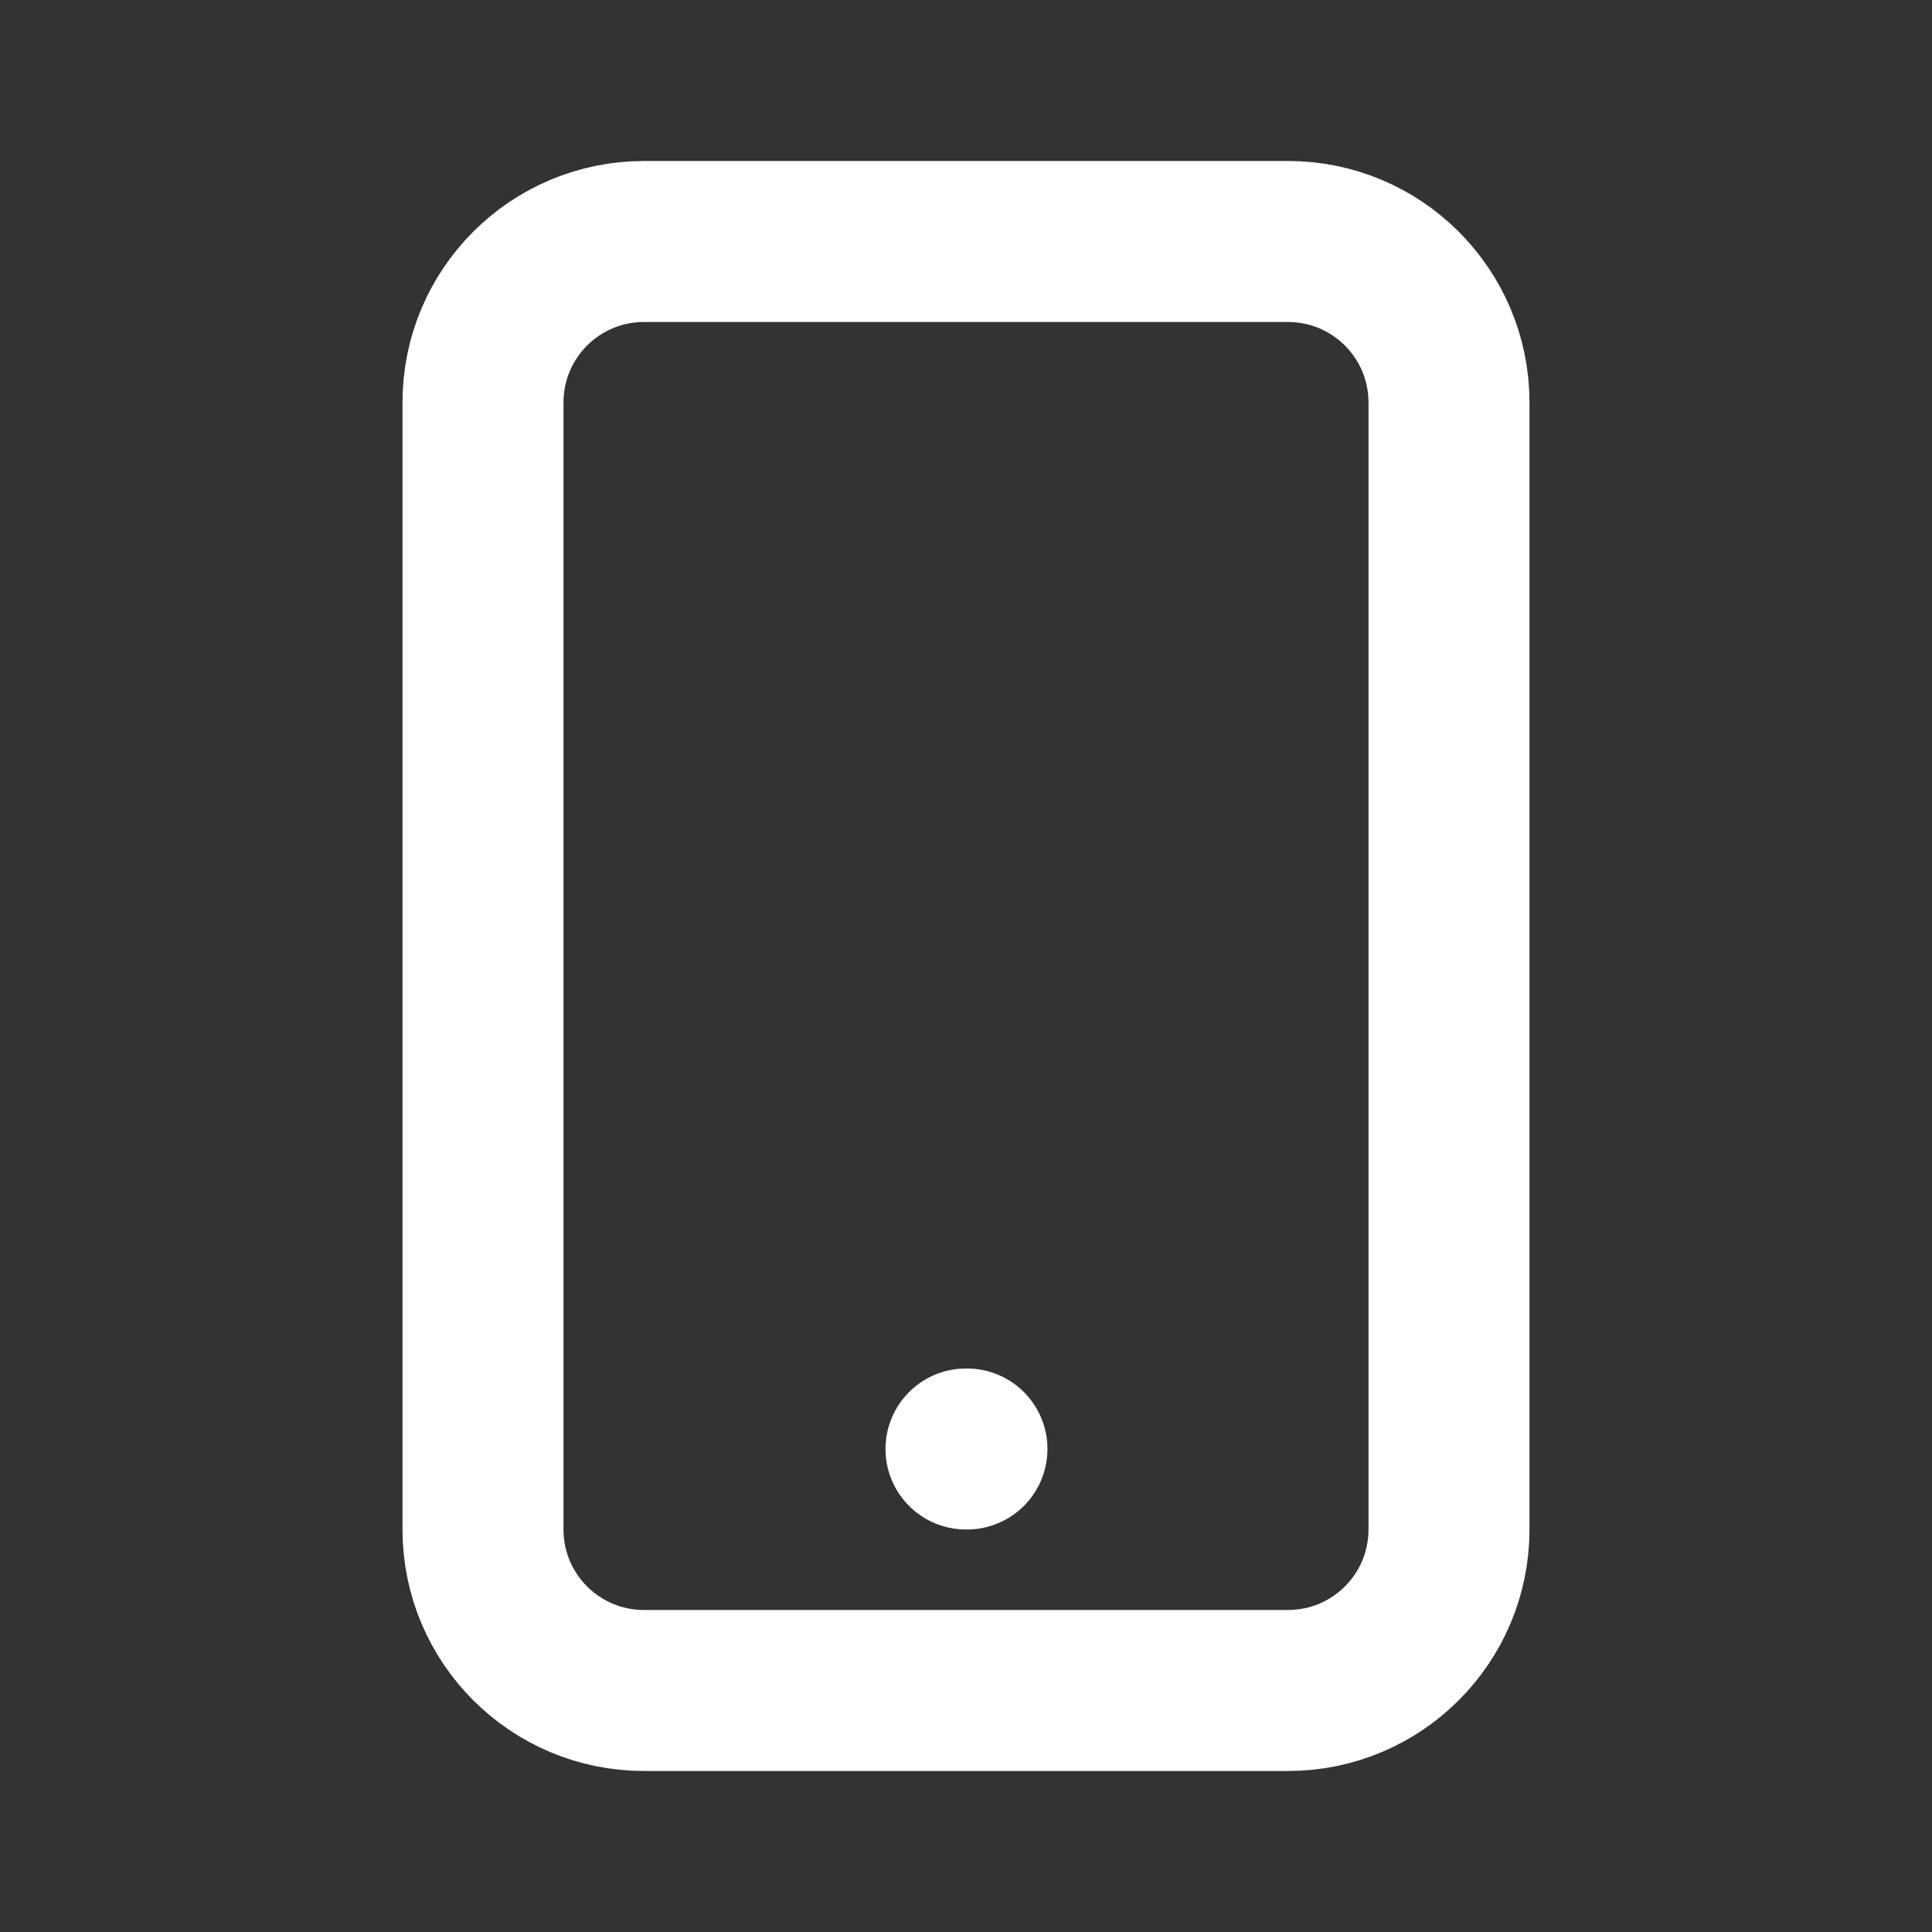
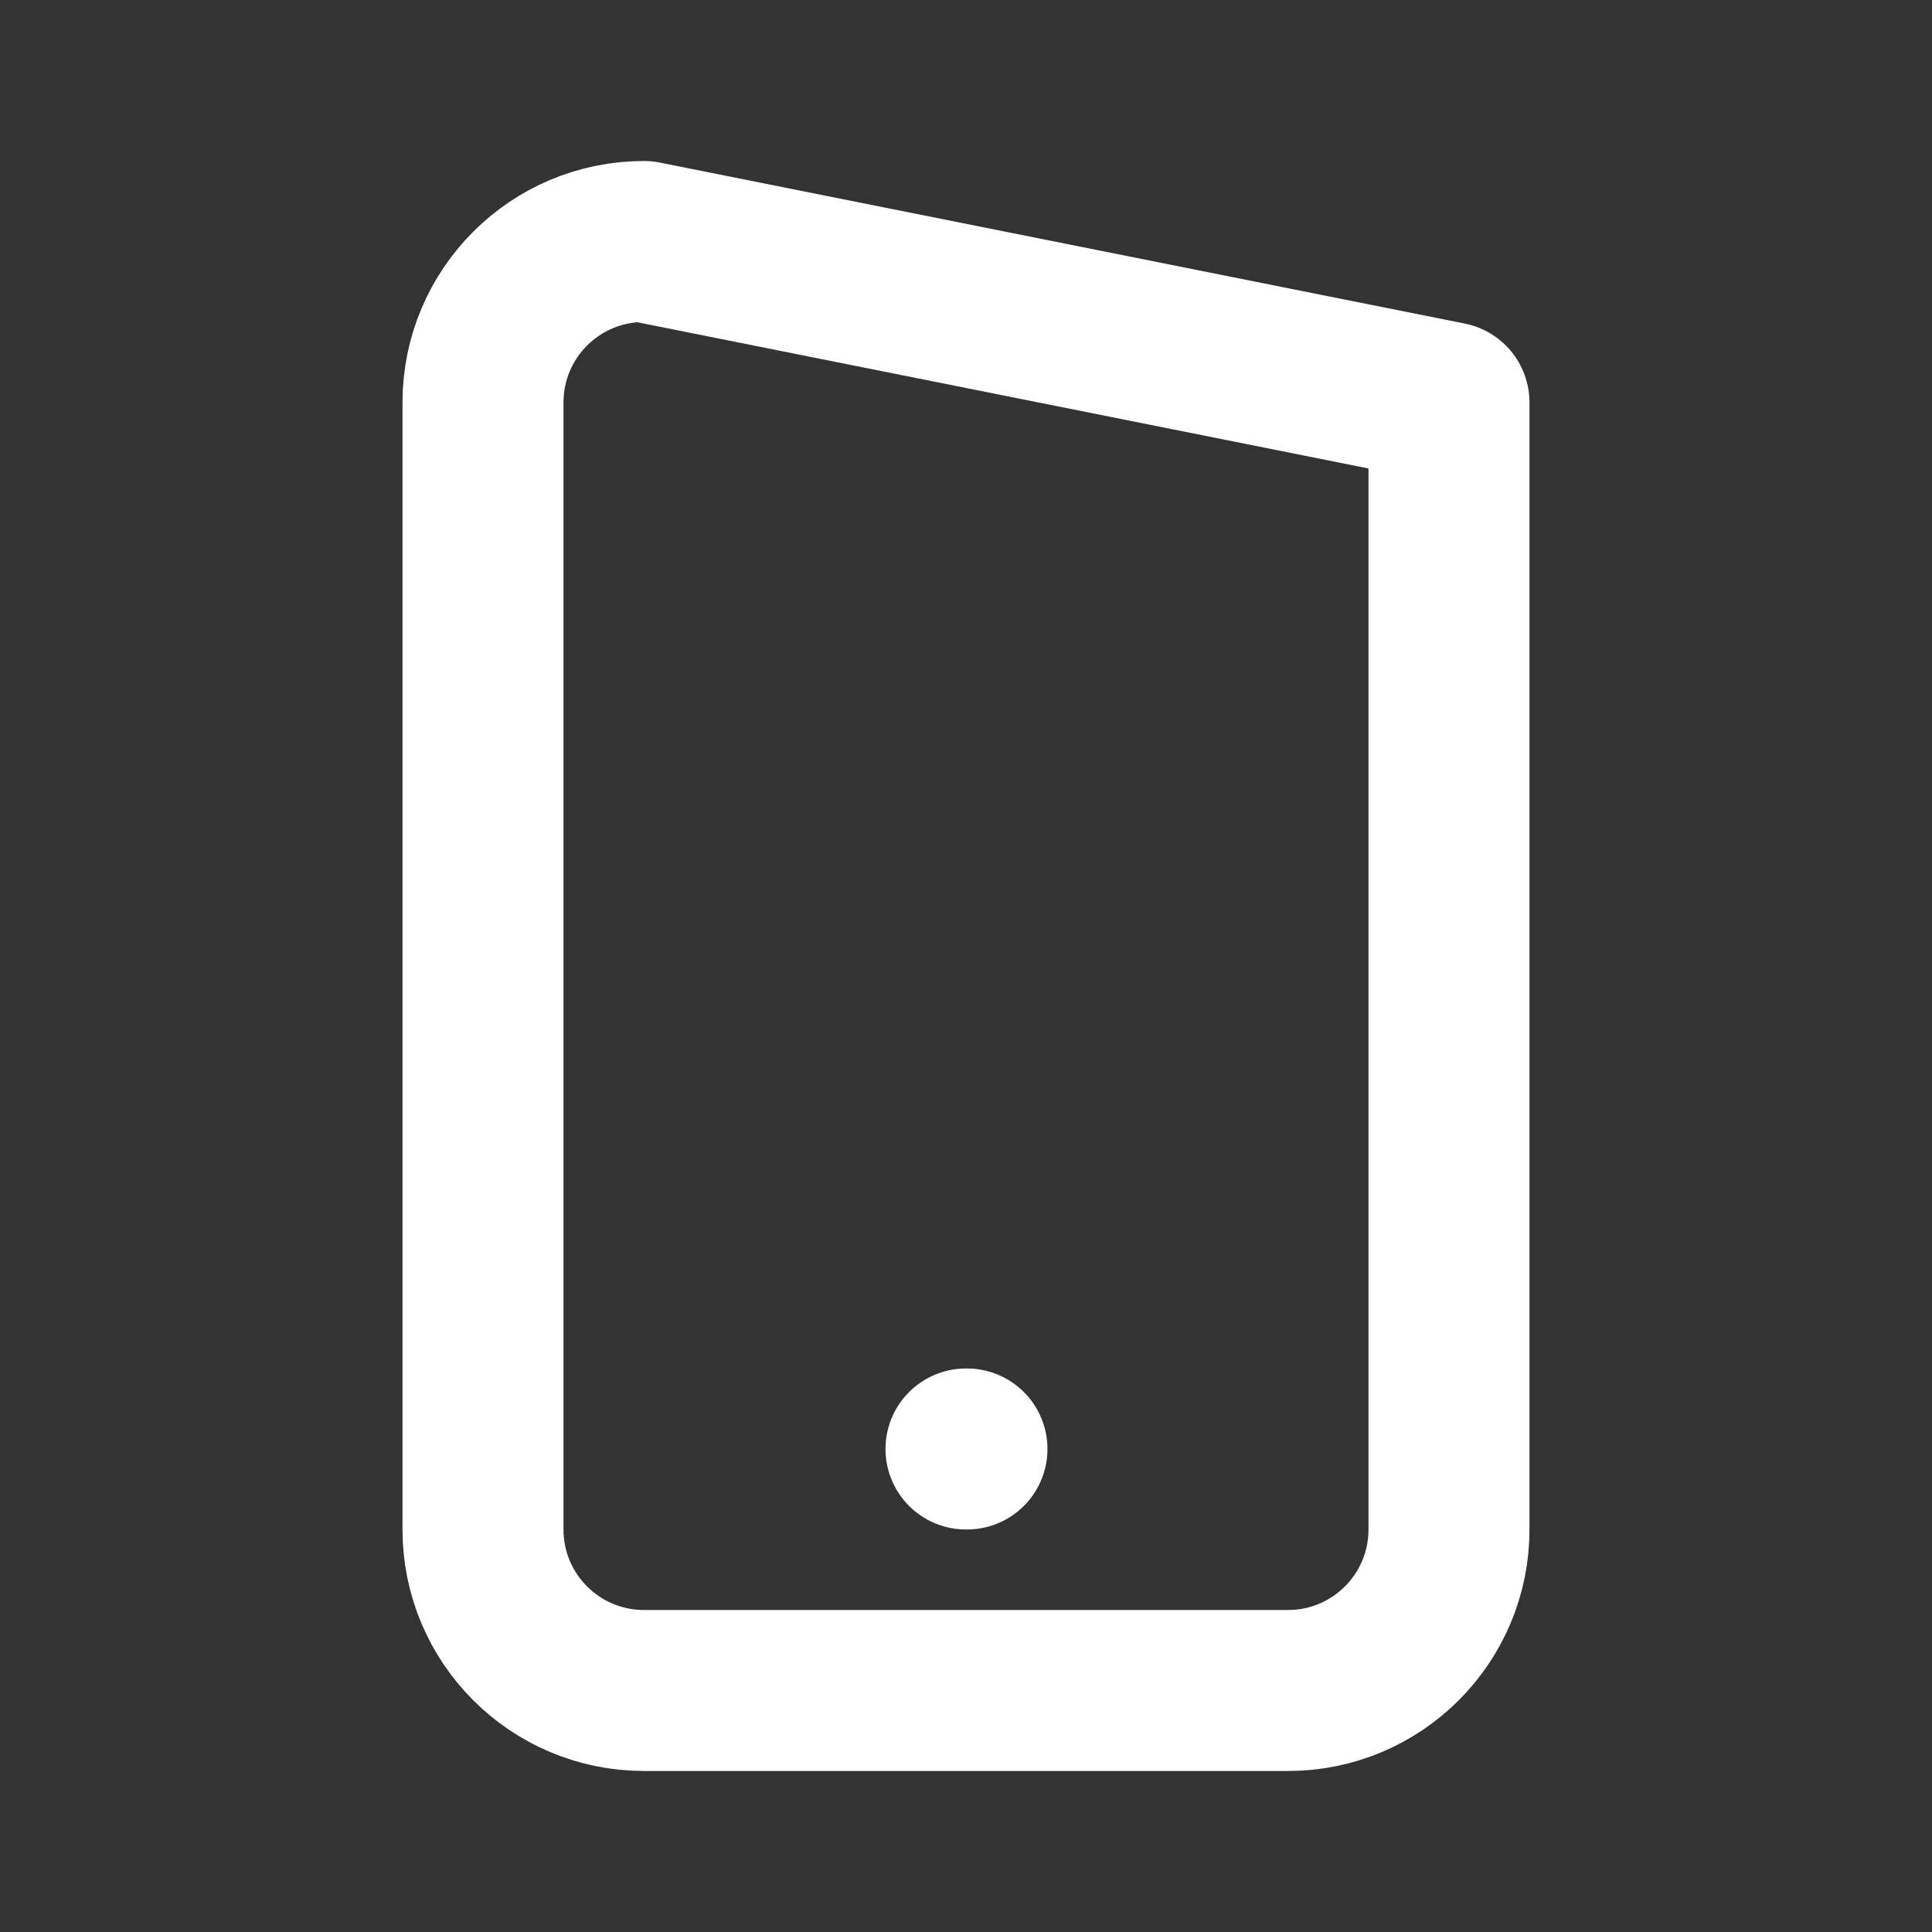
<svg xmlns="http://www.w3.org/2000/svg" width="100%" height="100%" viewBox="0 0 800 800" version="1.1" xml:space="preserve" style="fill-rule:evenodd;clip-rule:evenodd;stroke-linecap:round;stroke-linejoin:round;">
  <rect x="0" y="0" width="800" height="800" fill="#333333" stroke="none" />
  <g transform="matrix(33.333,0,0,33.333,0,0)">
-     <path d="M12,18L12.012,18M6,5L6,19C6,20.105 6.895,21 8,21L16,21C17.105,21 18,20.105 18,19L18,5C18,3.895 17.105,3 16,3L8,3C6.895,3 6,3.895 6,5Z" style="fill:none;fill-rule:nonzero;stroke:white;stroke-width:2px;" />
+     <path d="M12,18L12.012,18M6,5L6,19C6,20.105 6.895,21 8,21L16,21C17.105,21 18,20.105 18,19L18,5L8,3C6.895,3 6,3.895 6,5Z" style="fill:none;fill-rule:nonzero;stroke:white;stroke-width:2px;" />
  </g>
</svg>